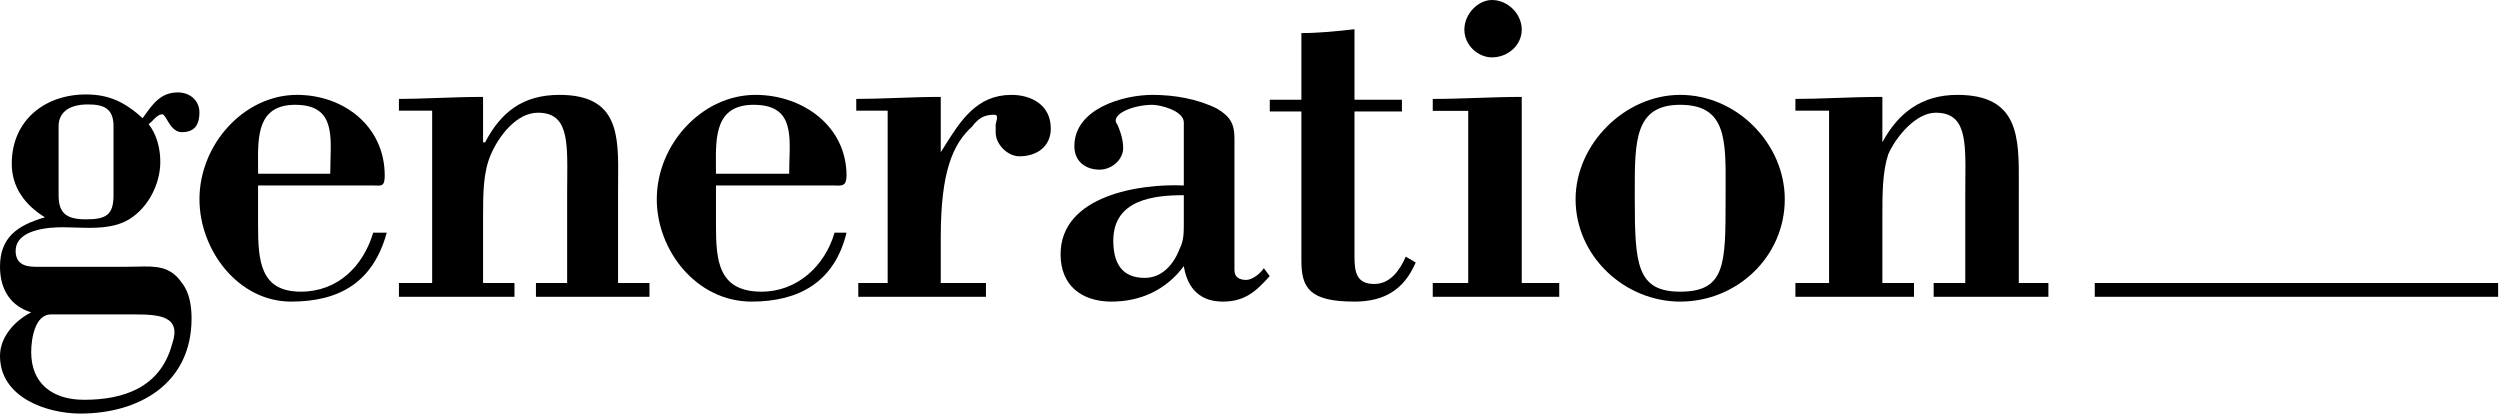
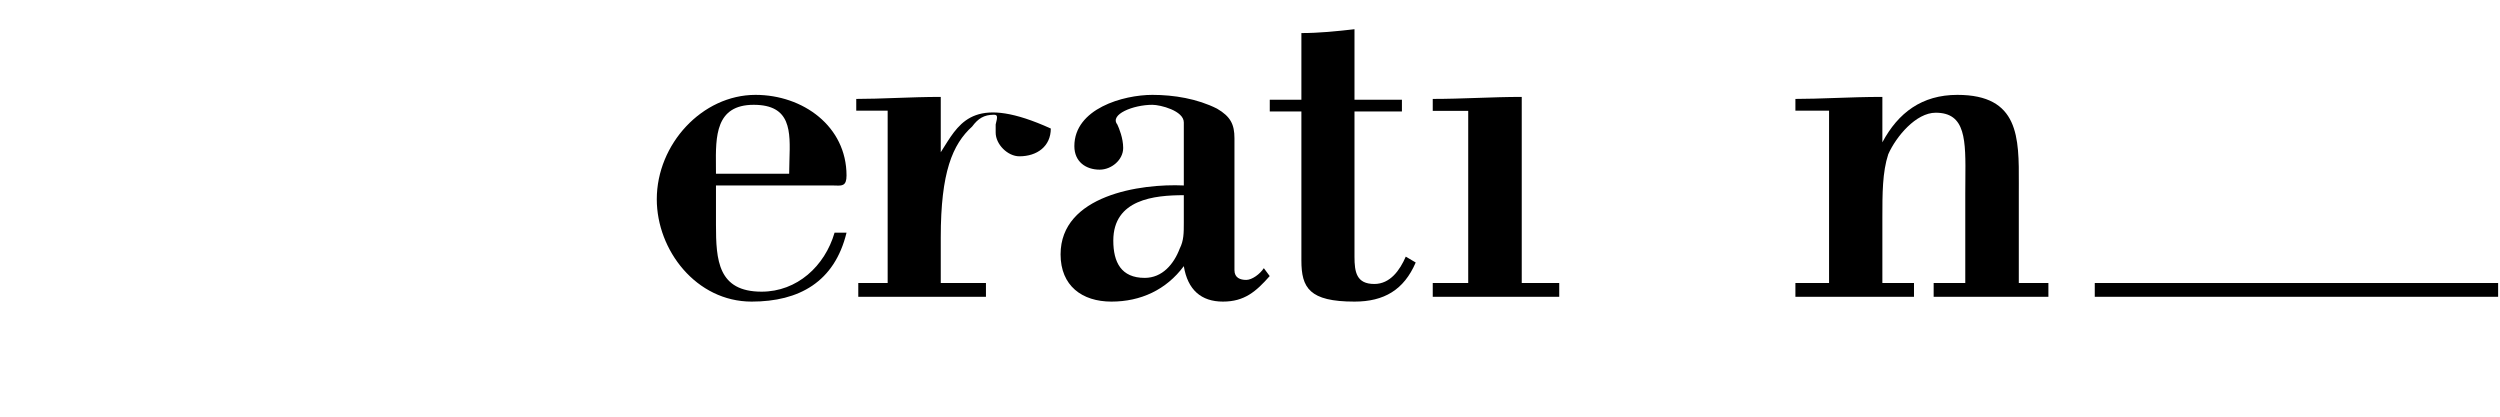
<svg xmlns="http://www.w3.org/2000/svg" width="468" height="78" viewBox="0 0 468 78" fill="none">
  <path d="M284.87 52.98V18.14C282.075 18.14 279.29 18.235 276.51 18.331C273.74 18.425 270.975 18.52 268.21 18.52V20.76H274.85V52.98H268.21V55.56H291.89V52.98H284.87Z" fill="black" />
-   <path d="M279.29 10.74C282.25 10.74 284.87 8.5 284.87 5.54C284.87 2.58 282.25 0 279.29 0C276.71 0 274.13 2.58 274.13 5.54C274.13 8.5 276.71 10.74 279.29 10.74Z" fill="black" />
  <path d="M253.56 5.47C250.26 5.85 246.92 6.19 243.62 6.19V18.67H237.7V20.87H243.62V48.76C243.62 53.88 245.1 56.46 253.56 56.46C259.1 56.46 262.82 54.26 265.02 49.14L263.16 48.04C262.06 50.58 260.24 53.16 257.28 53.16C253.94 53.16 253.56 50.96 253.56 48.04V20.87H262.44V18.67H253.56V5.47Z" fill="black" />
-   <path fill-rule="evenodd" clip-rule="evenodd" d="M23.79 49.94C24.426 49.94 25.039 49.925 25.63 49.91C29.128 49.825 31.858 49.758 34.04 52.94C35.52 54.8 35.86 57.38 35.86 59.62C35.86 71.84 26 77.42 15.03 77.42C8.8 77.41 0 74.45 0 66.63C0 62.95 2.92 59.95 5.84 58.47C2.2 57.38 0 54.42 0 49.94C0 44.4 3.3 42.16 8.42 40.68C4.74 38.44 2.2 35.1 2.2 30.66C2.2 22.5 8.42 17.68 16.09 17.68C20.49 17.68 23.41 19.16 26.71 22.12L26.866 21.898C28.617 19.413 30.105 17.3 33.31 17.3C35.51 17.3 37.33 18.78 37.33 21.02C37.33 23.6 36.23 24.74 34.03 24.74C32.631 24.74 31.83 23.389 31.247 22.405C30.914 21.842 30.652 21.4 30.39 21.4C29.702 21.4 29.147 21.979 28.651 22.496C28.355 22.805 28.08 23.093 27.81 23.22C29.29 25.08 30.01 27.7 30.01 30.28C30.01 34.38 27.81 38.82 24.17 41.06C21.205 42.832 17.552 42.71 14.142 42.595C13.32 42.567 12.511 42.54 11.73 42.54C9.15 42.54 2.93 42.92 2.93 46.98C2.93 49.22 4.41 49.94 6.61 49.94H23.79ZM9.52 58.86C6.6 58.86 5.84 63.3 5.84 65.92C5.84 71.84 9.86 74.84 15.74 74.84C23.06 74.84 30.01 72.6 32.21 64.44C34.03 59.24 30.01 58.86 25.26 58.86H9.52ZM10.97 36.58C10.97 39.92 12.45 41.06 16.09 41.06C19.77 41.06 21.25 40.3 21.25 36.58V23.61C21.25 20.27 19.39 19.55 16.47 19.55C12.45 19.55 10.97 21.41 10.97 23.61V36.58Z" fill="black" />
-   <path fill-rule="evenodd" clip-rule="evenodd" d="M48.31 34.72V42.08C48.31 48.72 48.65 54.6 56.31 54.6C63.25 54.6 68 49.82 69.86 43.56H72.4C69.86 52.78 63.63 56.46 54.49 56.46C44.62 56.46 37.34 46.86 37.34 37.3C37.34 26.98 45.73 17.76 55.59 17.76C64.36 17.76 72.02 23.64 72.02 32.86C72.02 34.796 71.482 34.775 70.407 34.733C70.238 34.727 70.056 34.72 69.86 34.72H48.31ZM61.871 29.986C62.036 24.569 62.187 19.62 55.26 19.62C48.191 19.62 48.252 25.503 48.31 31.047V31.05C48.315 31.544 48.32 32.036 48.32 32.52H61.82C61.82 31.675 61.846 30.825 61.871 29.986Z" fill="black" />
-   <path d="M90.81 26.64H90.43V18.14C87.52 18.14 84.518 18.246 81.685 18.346C79.153 18.435 76.756 18.52 74.68 18.52V20.72H80.9V52.98H74.68V55.56H96.31V52.98H90.43V40.72C90.43 36.28 90.43 32.22 91.91 28.88C93.35 25.54 96.65 21.1 100.71 21.1C106.298 21.1 106.252 26.185 106.185 33.657V33.659C106.178 34.504 106.17 35.379 106.17 36.28V52.98H100.33V55.56H121.58V52.98H115.7V35.9C115.7 35.182 115.707 34.467 115.713 33.758V33.751C115.791 25.313 115.861 17.76 104.73 17.76C97.75 17.76 93.73 21.1 90.81 26.64Z" fill="black" />
  <path fill-rule="evenodd" clip-rule="evenodd" d="M134.03 34.72V42.08C134.03 48.72 134.41 54.6 142.57 54.6C149.21 54.6 154.41 49.82 156.23 43.56H158.47C156.23 52.78 149.59 56.46 140.71 56.46C130.35 56.46 122.95 46.86 122.95 37.3C122.95 26.98 131.45 17.76 141.43 17.76C150.31 17.76 158.47 23.64 158.47 32.86C158.47 34.804 157.642 34.775 156.456 34.733C156.275 34.727 156.086 34.72 155.89 34.72H134.03ZM147.73 32.52C147.73 31.667 147.757 30.809 147.784 29.962C147.955 24.554 148.111 19.62 141.09 19.62C133.914 19.62 133.969 25.558 134.021 31.125L134.021 31.128C134.026 31.596 134.03 32.061 134.03 32.52H147.73Z" fill="black" />
-   <path d="M176.787 27.425C176.562 27.784 176.337 28.142 176.11 28.5V18.14C173.264 18.14 170.407 18.242 167.65 18.34C165.08 18.431 162.596 18.52 160.29 18.52V20.72H166.17V52.98H160.67V55.56H184.57V52.98H176.11V44.44C176.11 32.22 178.31 27.02 181.99 23.68C183.09 22.2 184.19 21.48 186.05 21.48C186.77 21.48 186.77 21.82 186.39 23.3V24.82C186.39 27.02 188.63 29.26 190.83 29.26C194.13 29.26 196.71 27.4 196.71 24.06C196.71 19.62 193.03 17.76 189.35 17.76C182.85 17.76 179.836 22.564 176.787 27.425Z" fill="black" />
+   <path d="M176.787 27.425C176.562 27.784 176.337 28.142 176.11 28.5V18.14C173.264 18.14 170.407 18.242 167.65 18.34C165.08 18.431 162.596 18.52 160.29 18.52V20.72H166.17V52.98H160.67V55.56H184.57V52.98H176.11V44.44C176.11 32.22 178.31 27.02 181.99 23.68C183.09 22.2 184.19 21.48 186.05 21.48C186.77 21.48 186.77 21.82 186.39 23.3V24.82C186.39 27.02 188.63 29.26 190.83 29.26C194.13 29.26 196.71 27.4 196.71 24.06C182.85 17.76 179.836 22.564 176.787 27.425Z" fill="black" />
  <path fill-rule="evenodd" clip-rule="evenodd" d="M221.61 22.92C221.61 20.72 217.21 19.62 215.73 19.62C212.09 19.62 207.68 21.44 209.16 23.3C209.5 24.02 210.26 25.88 210.26 27.7C210.26 29.94 208.06 31.76 205.86 31.76C203.28 31.76 201.12 30.28 201.12 27.36C201.12 20.34 210.27 17.76 215.73 17.76C219.75 17.76 224.15 18.48 227.83 20.34C230.37 21.82 231.09 23.3 231.09 25.88V50.58C231.09 52.02 232.19 52.4 233.29 52.4C234.39 52.4 235.87 51.3 236.59 50.2L237.69 51.68C235.11 54.6 232.95 56.46 228.93 56.46C224.87 56.46 222.33 54.26 221.61 49.82C218.31 54.26 213.53 56.46 208.06 56.46C202.56 56.46 198.54 53.5 198.54 47.62C198.54 36.54 213.53 34.34 221.61 34.72V22.92ZM221.61 36.54C216.11 36.54 208.41 37.3 208.41 45.04C208.41 49.1 209.89 52.02 214.29 52.02C217.59 52.02 219.75 49.44 220.85 46.52C221.61 45.04 221.61 43.56 221.61 41.7V36.54Z" fill="black" />
-   <path fill-rule="evenodd" clip-rule="evenodd" d="M314.53 17.76C325.23 17.76 334.11 26.98 334.11 37.3C334.11 48 325.23 56.46 314.53 56.46C304.17 56.46 294.95 48 294.95 37.3C294.95 26.98 304.17 17.76 314.53 17.76ZM314.53 19.62C306.004 19.62 306.014 26.404 306.029 36.079C306.029 36.481 306.03 36.888 306.03 37.3C306.03 49.44 306.41 54.6 314.53 54.6C323.03 54.6 323.03 49.44 323.03 37.3C323.03 36.587 323.033 35.889 323.037 35.206C323.082 25.999 323.113 19.62 314.53 19.62Z" fill="black" />
  <path d="M366.42 17.76C359.78 17.76 355.34 21.1 352.38 26.64V18.14C349.268 18.14 346.261 18.245 343.408 18.345C340.835 18.434 338.386 18.52 336.1 18.52V20.72H342.4V52.98H336.1V55.56H358.3V52.98H352.38V40.72C352.38 36.28 352.38 32.22 353.48 28.88C354.96 25.54 358.68 21.1 362.36 21.1C368.027 21.1 367.981 26.197 367.915 33.684V33.69C367.908 34.525 367.9 35.39 367.9 36.28V52.98H361.98V55.56H383.46V52.98H377.92V35.9C377.92 35.41 377.922 34.92 377.924 34.433C377.96 25.724 377.993 17.76 366.42 17.76Z" fill="black" />
  <path d="M392.14 52.98H467.65V55.56H392.14V52.98Z" fill="black" />
</svg>